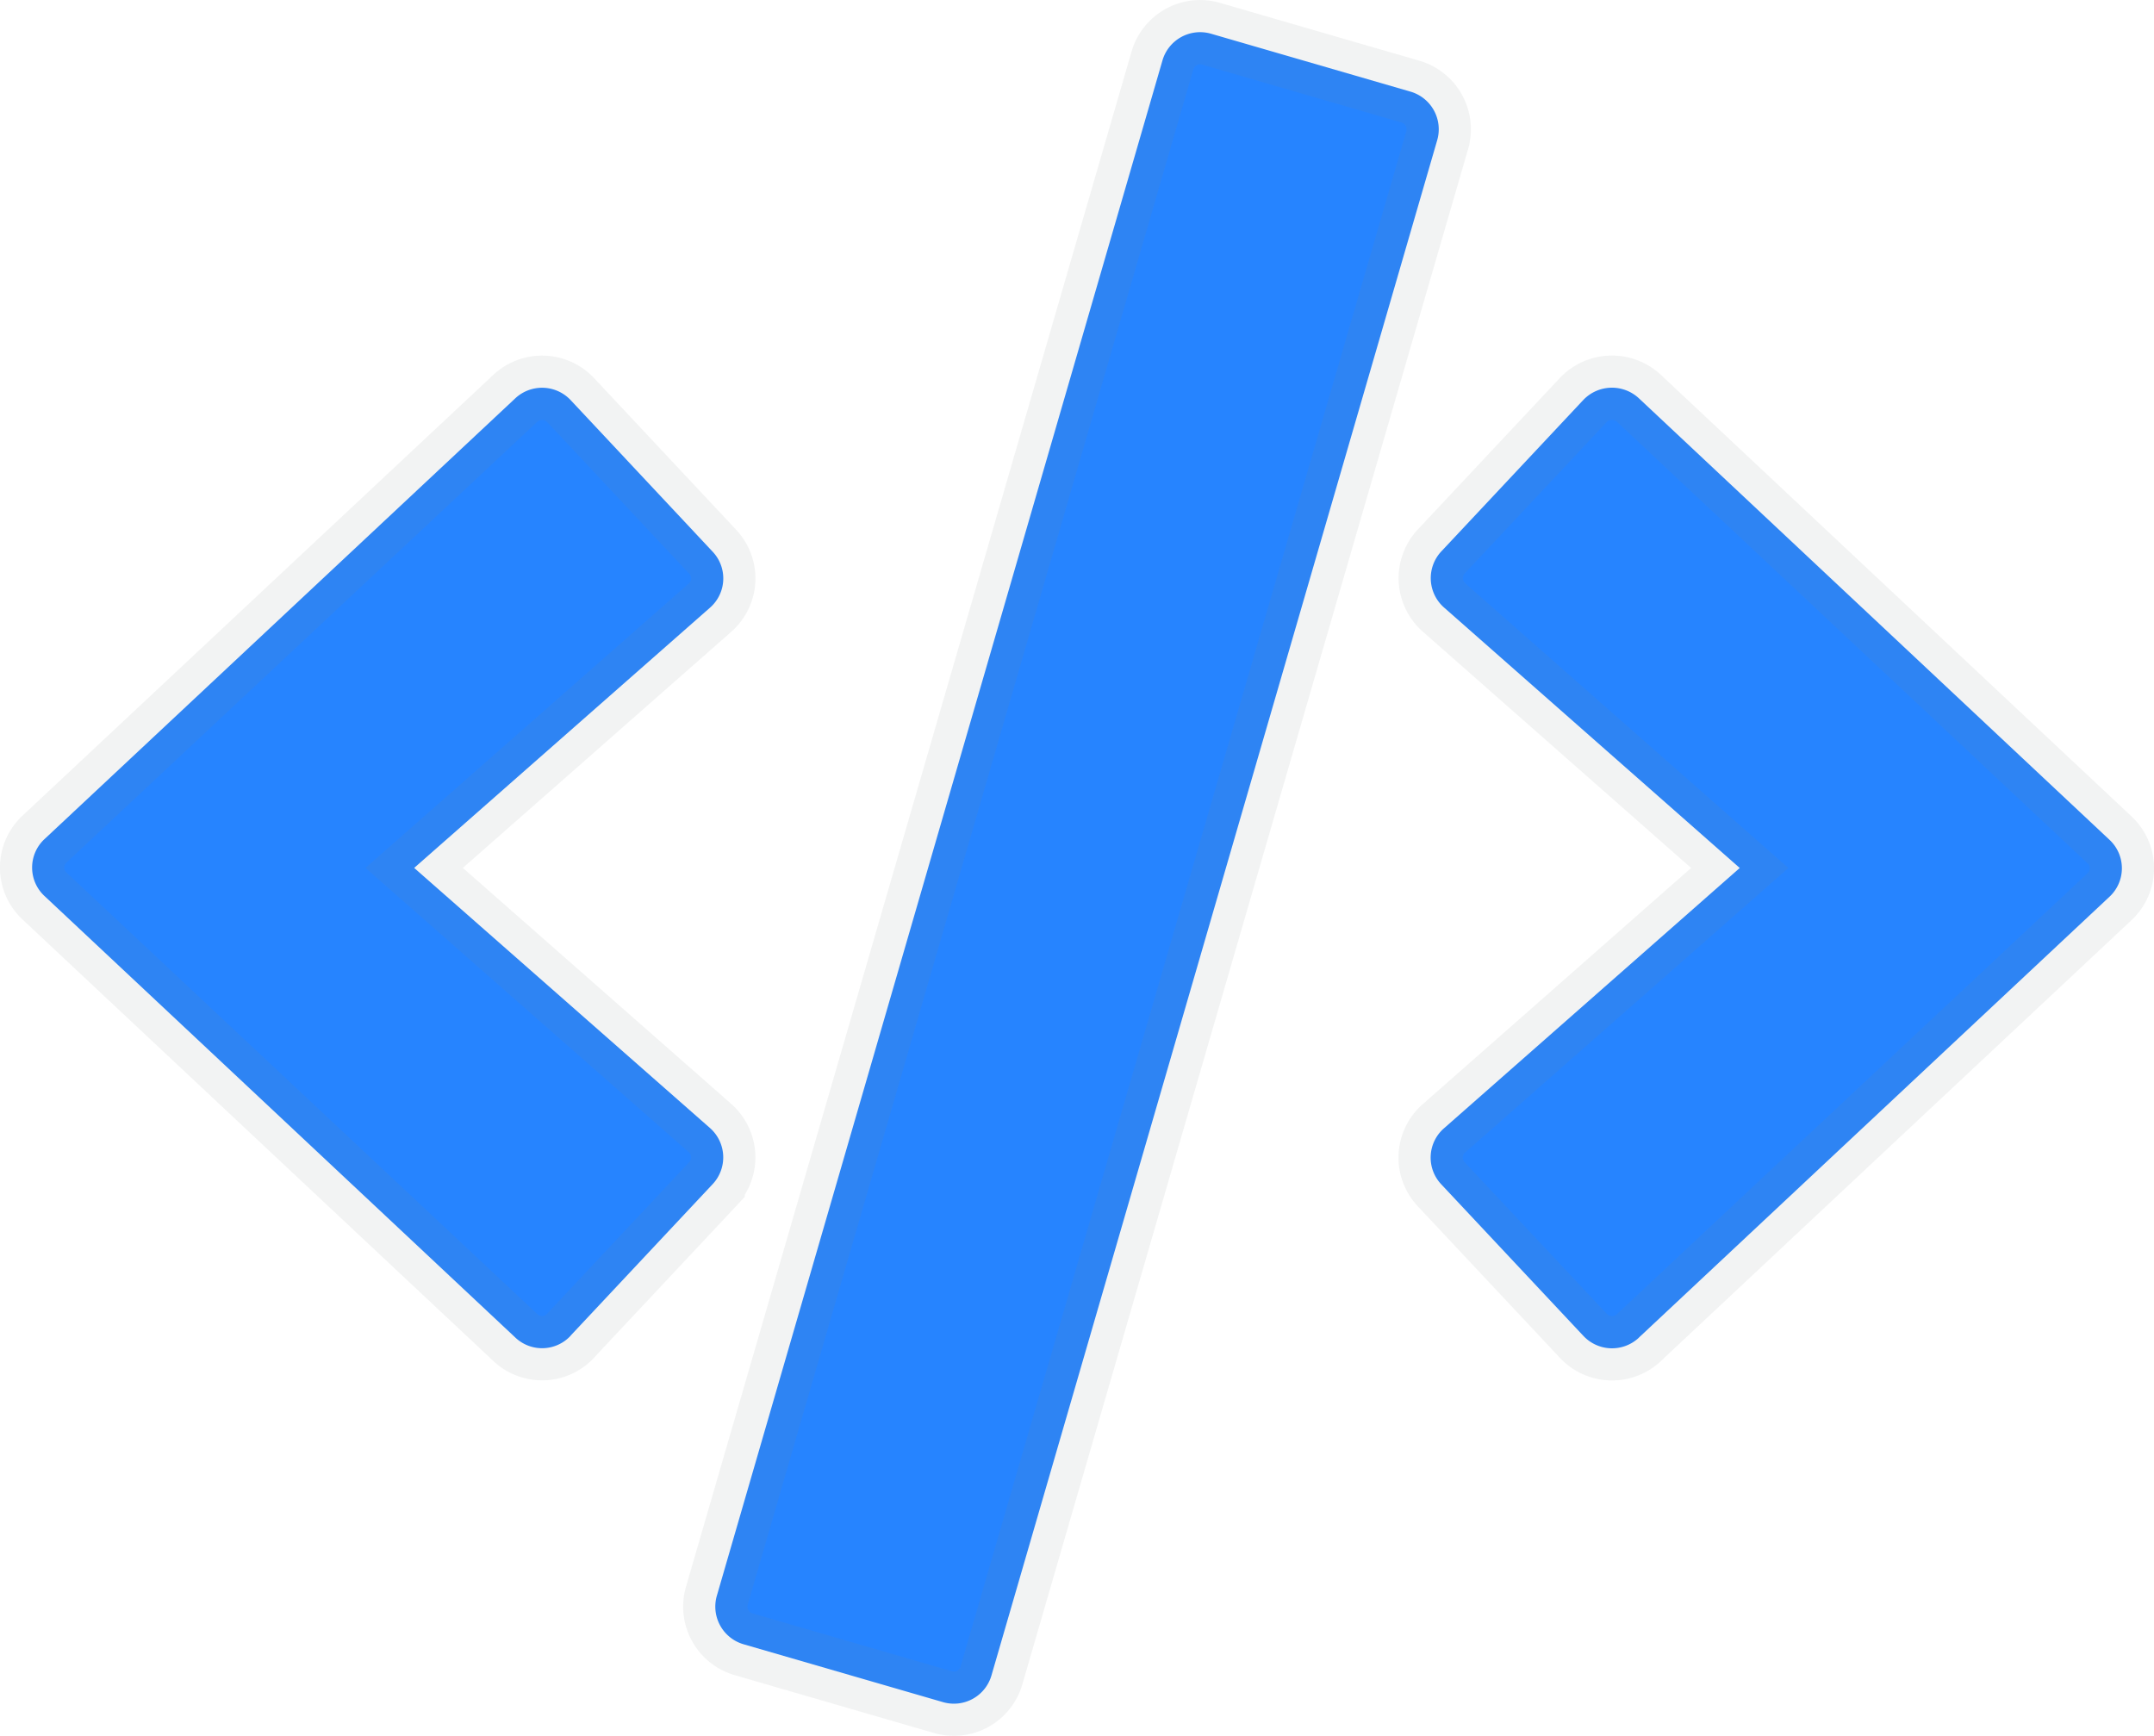
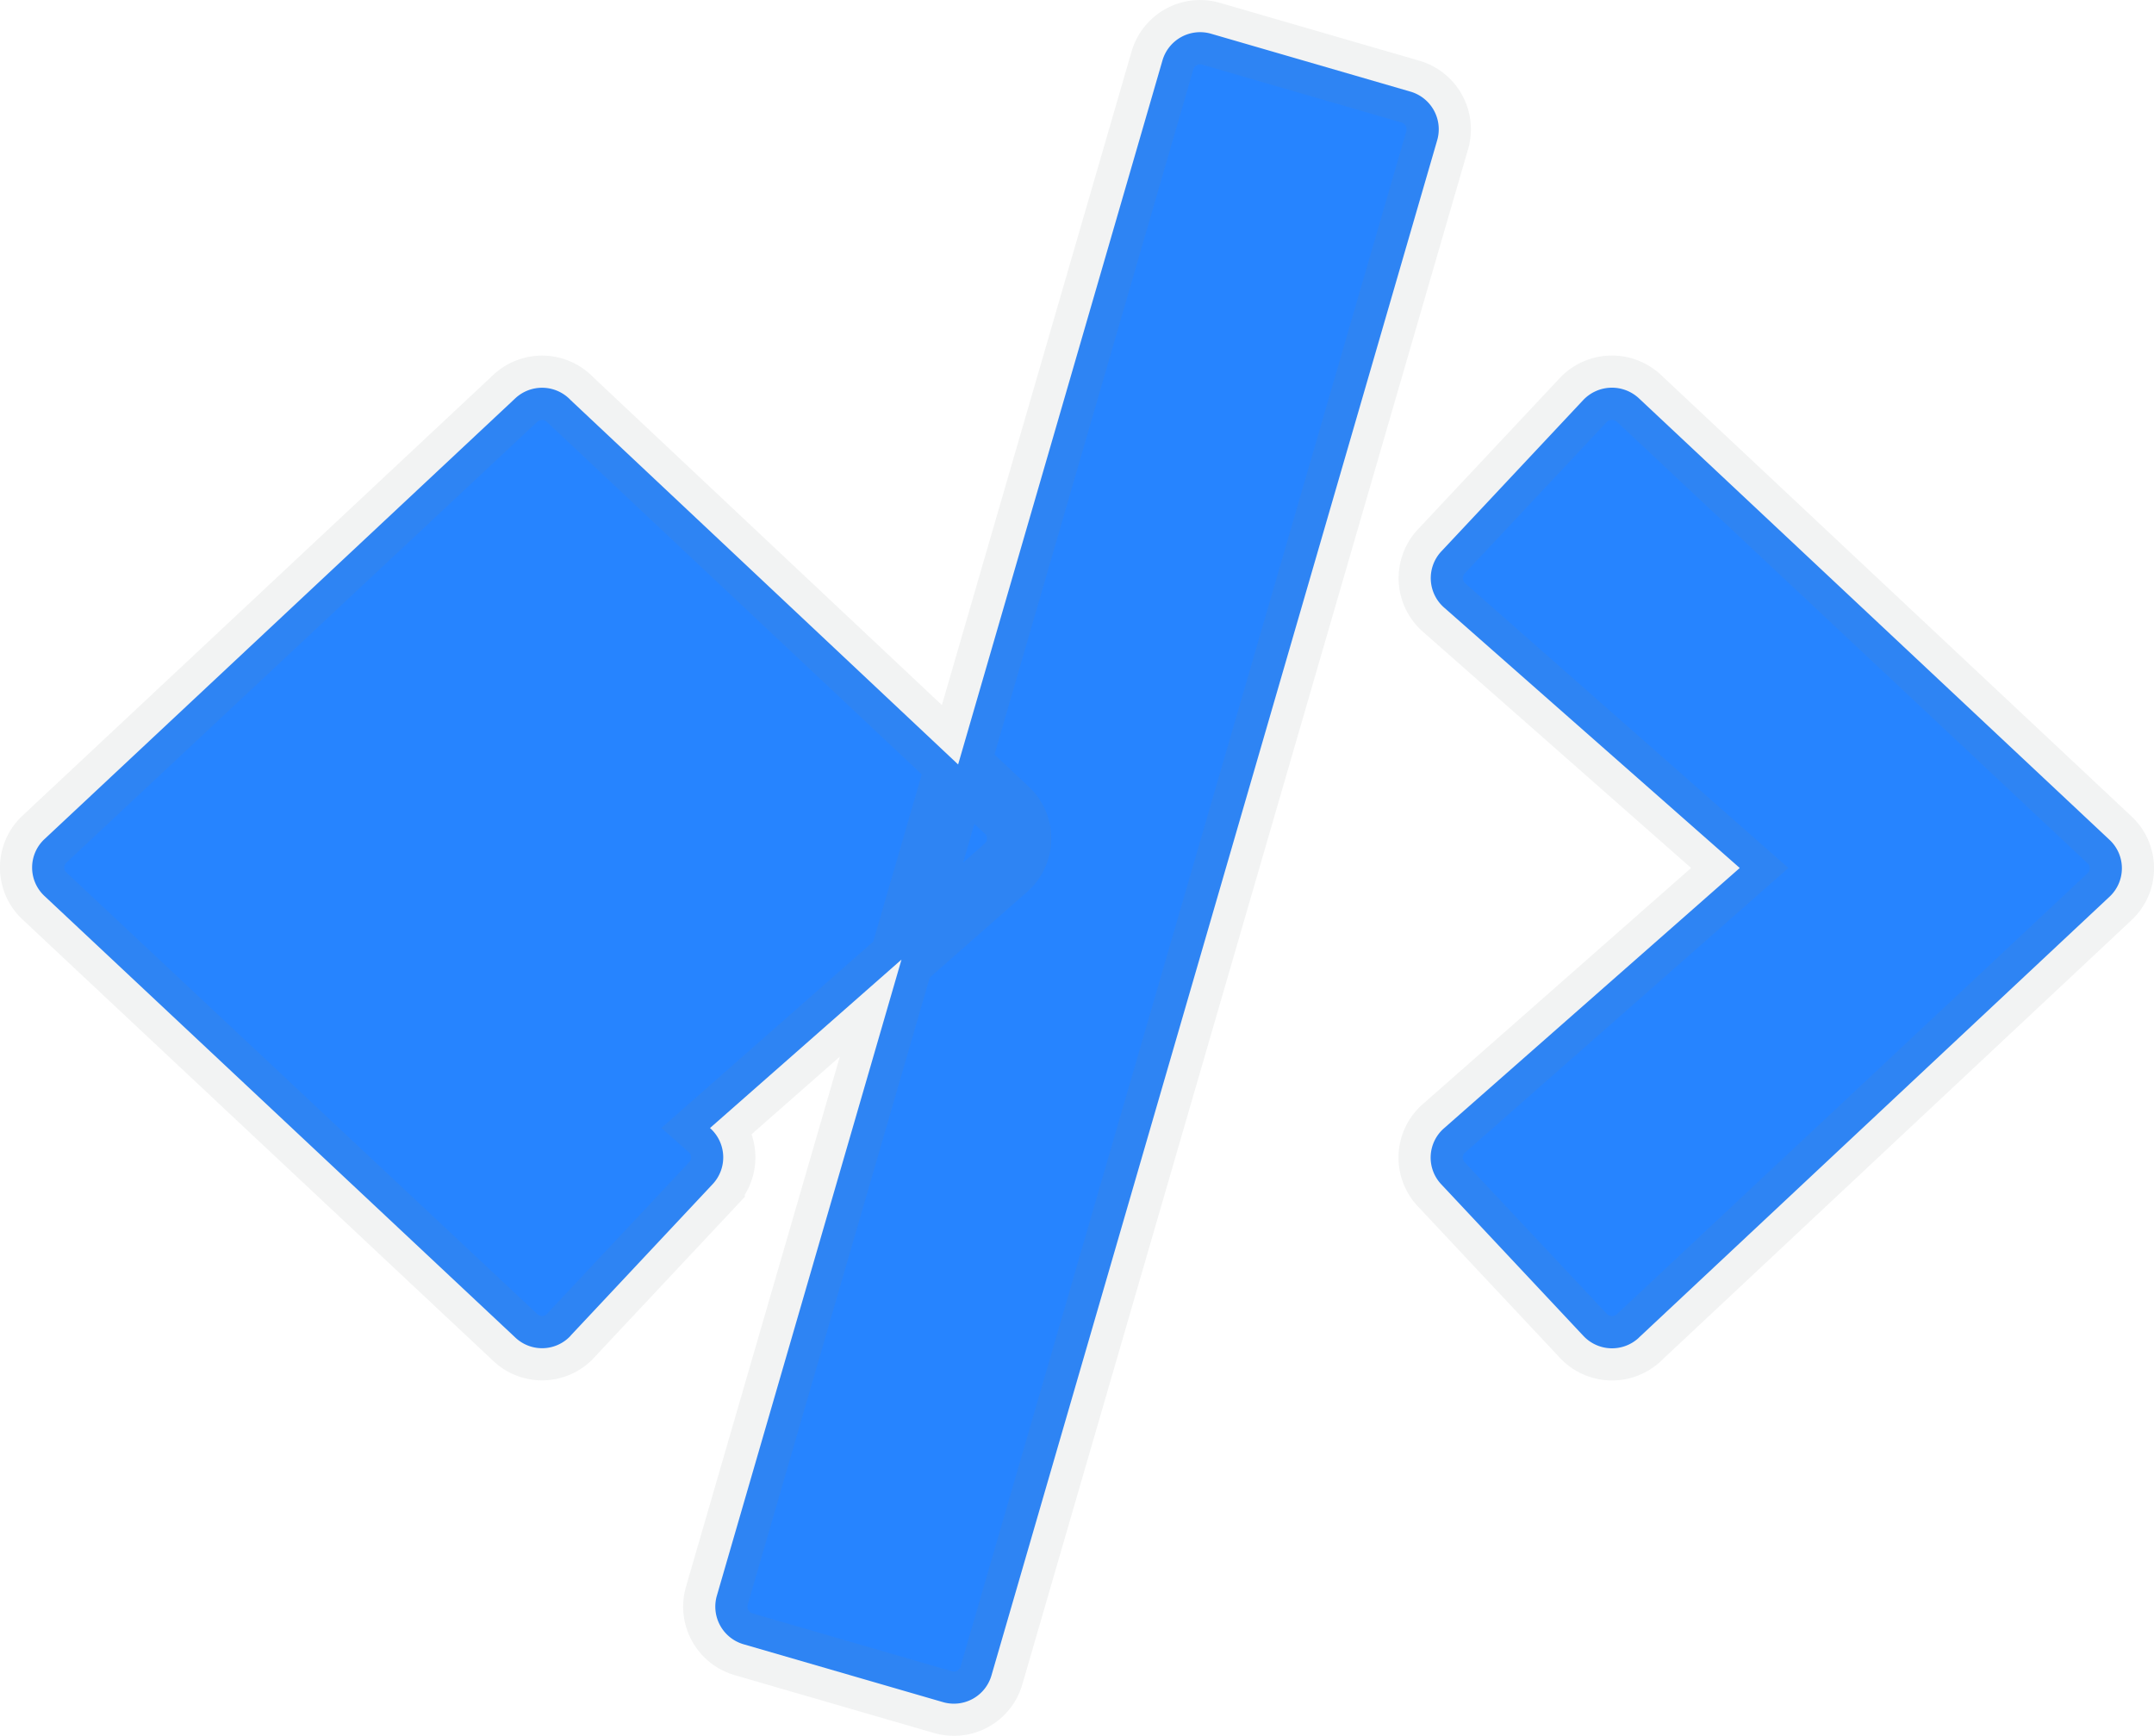
<svg xmlns="http://www.w3.org/2000/svg" width="33.502" height="27.003" viewBox="0 0 33.502 27.003">
-   <path d="M14.163,3.225a.608.608,0,0,0,.757-.416l6.932-23.877a.61.61,0,0,0-.416-.757l-3.1-.9a.61.61,0,0,0-.757.416L10.649,1.569a.61.61,0,0,0,.416.757Zm-5.789-5.7,2.209-2.356a.609.609,0,0,0-.041-.873L5.941-9.75l4.6-4.047a.605.605,0,0,0,.041-.873L8.374-17.027a.61.61,0,0,0-.863-.025L.193-10.2a.605.605,0,0,0,0,.889L7.511-2.448A.605.605,0,0,0,8.374-2.473Zm16.616.03L32.307-9.3a.605.605,0,0,0,0-.889l-7.318-6.866a.615.615,0,0,0-.863.025l-2.209,2.356a.609.609,0,0,0,.041.873l4.6,4.052L21.958-5.7a.605.605,0,0,0-.041.873l2.209,2.356A.61.61,0,0,0,24.989-2.443Z" transform="translate(0.501 23.25)" fill="#2684ff" stroke="rgba(128,134,139,0.1)" stroke-width="1" />
+   <path d="M14.163,3.225a.608.608,0,0,0,.757-.416l6.932-23.877a.61.61,0,0,0-.416-.757l-3.1-.9a.61.61,0,0,0-.757.416L10.649,1.569a.61.61,0,0,0,.416.757Zm-5.789-5.7,2.209-2.356a.609.609,0,0,0-.041-.873l4.6-4.047a.605.605,0,0,0,.041-.873L8.374-17.027a.61.61,0,0,0-.863-.025L.193-10.2a.605.605,0,0,0,0,.889L7.511-2.448A.605.605,0,0,0,8.374-2.473Zm16.616.03L32.307-9.3a.605.605,0,0,0,0-.889l-7.318-6.866a.615.615,0,0,0-.863.025l-2.209,2.356a.609.609,0,0,0,.041.873l4.6,4.052L21.958-5.7a.605.605,0,0,0-.041.873l2.209,2.356A.61.61,0,0,0,24.989-2.443Z" transform="translate(0.501 23.25)" fill="#2684ff" stroke="rgba(128,134,139,0.1)" stroke-width="1" />
</svg>